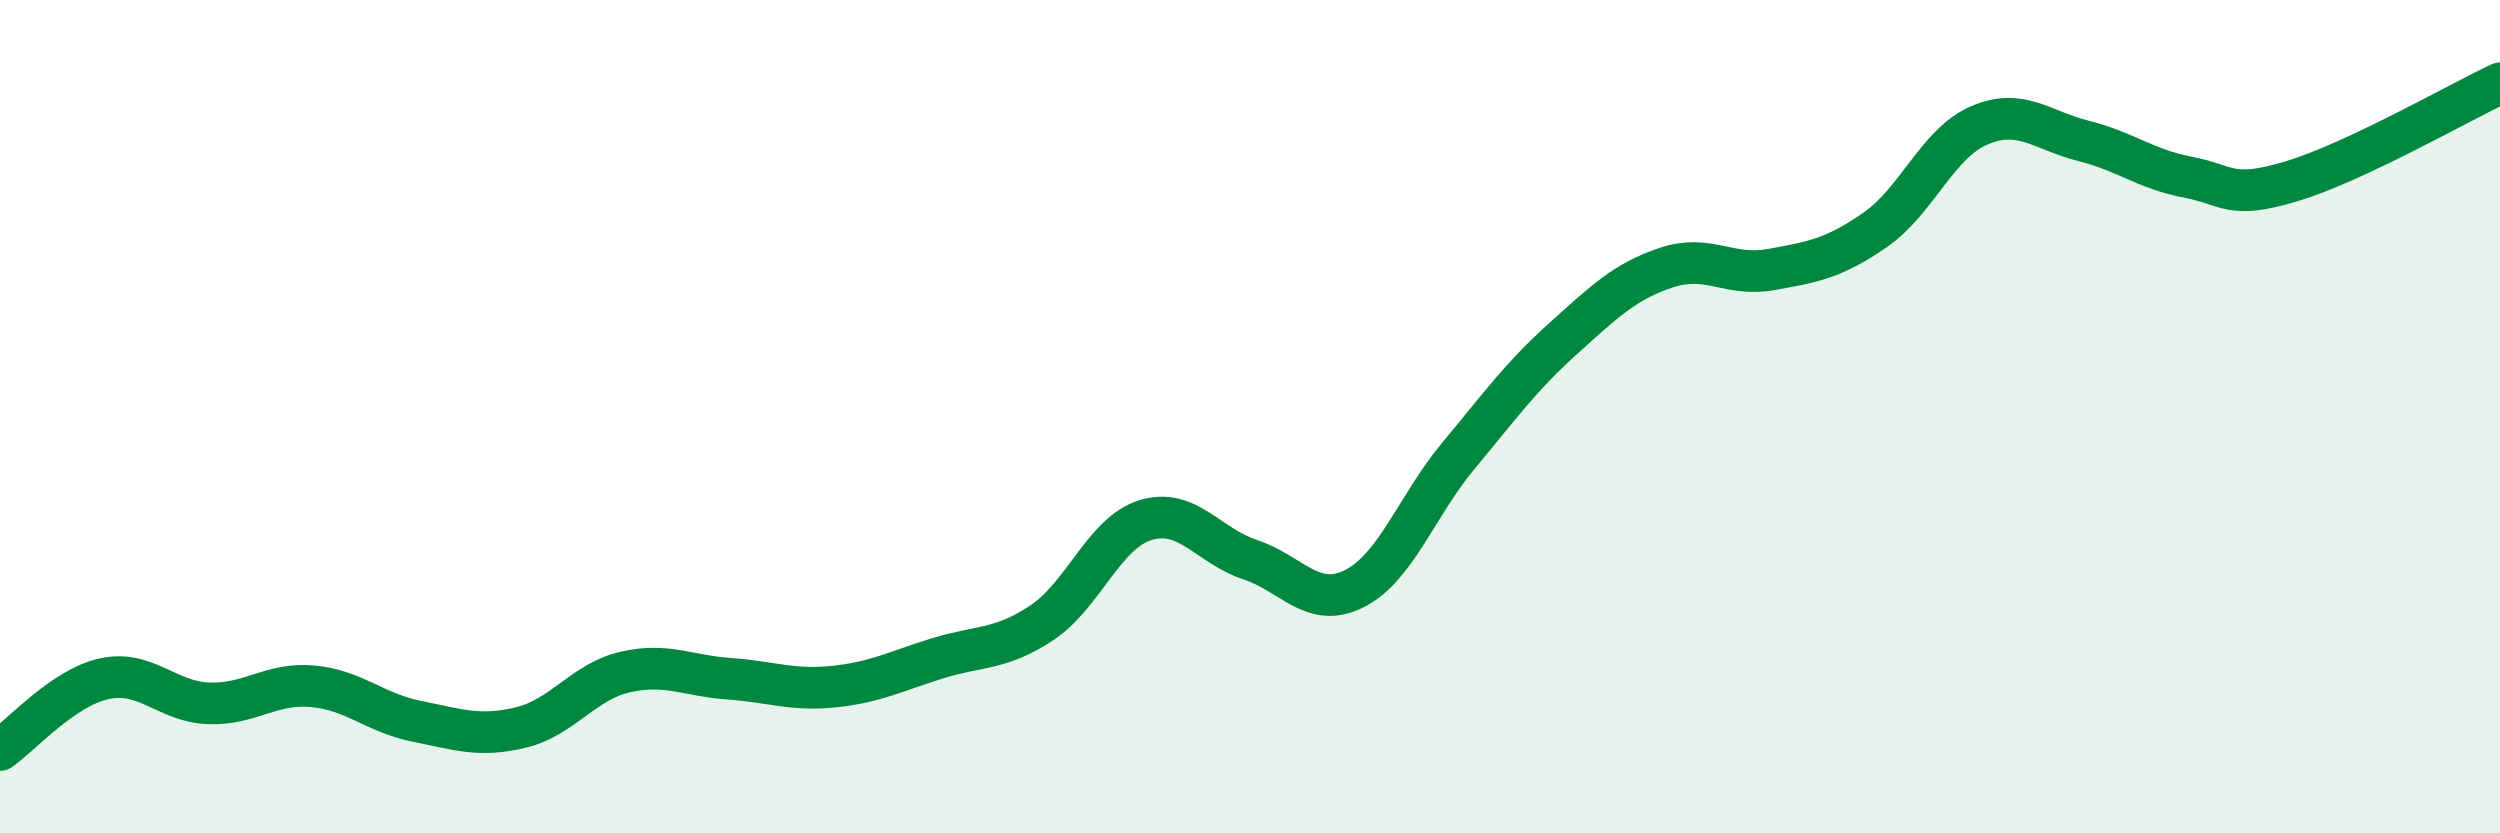
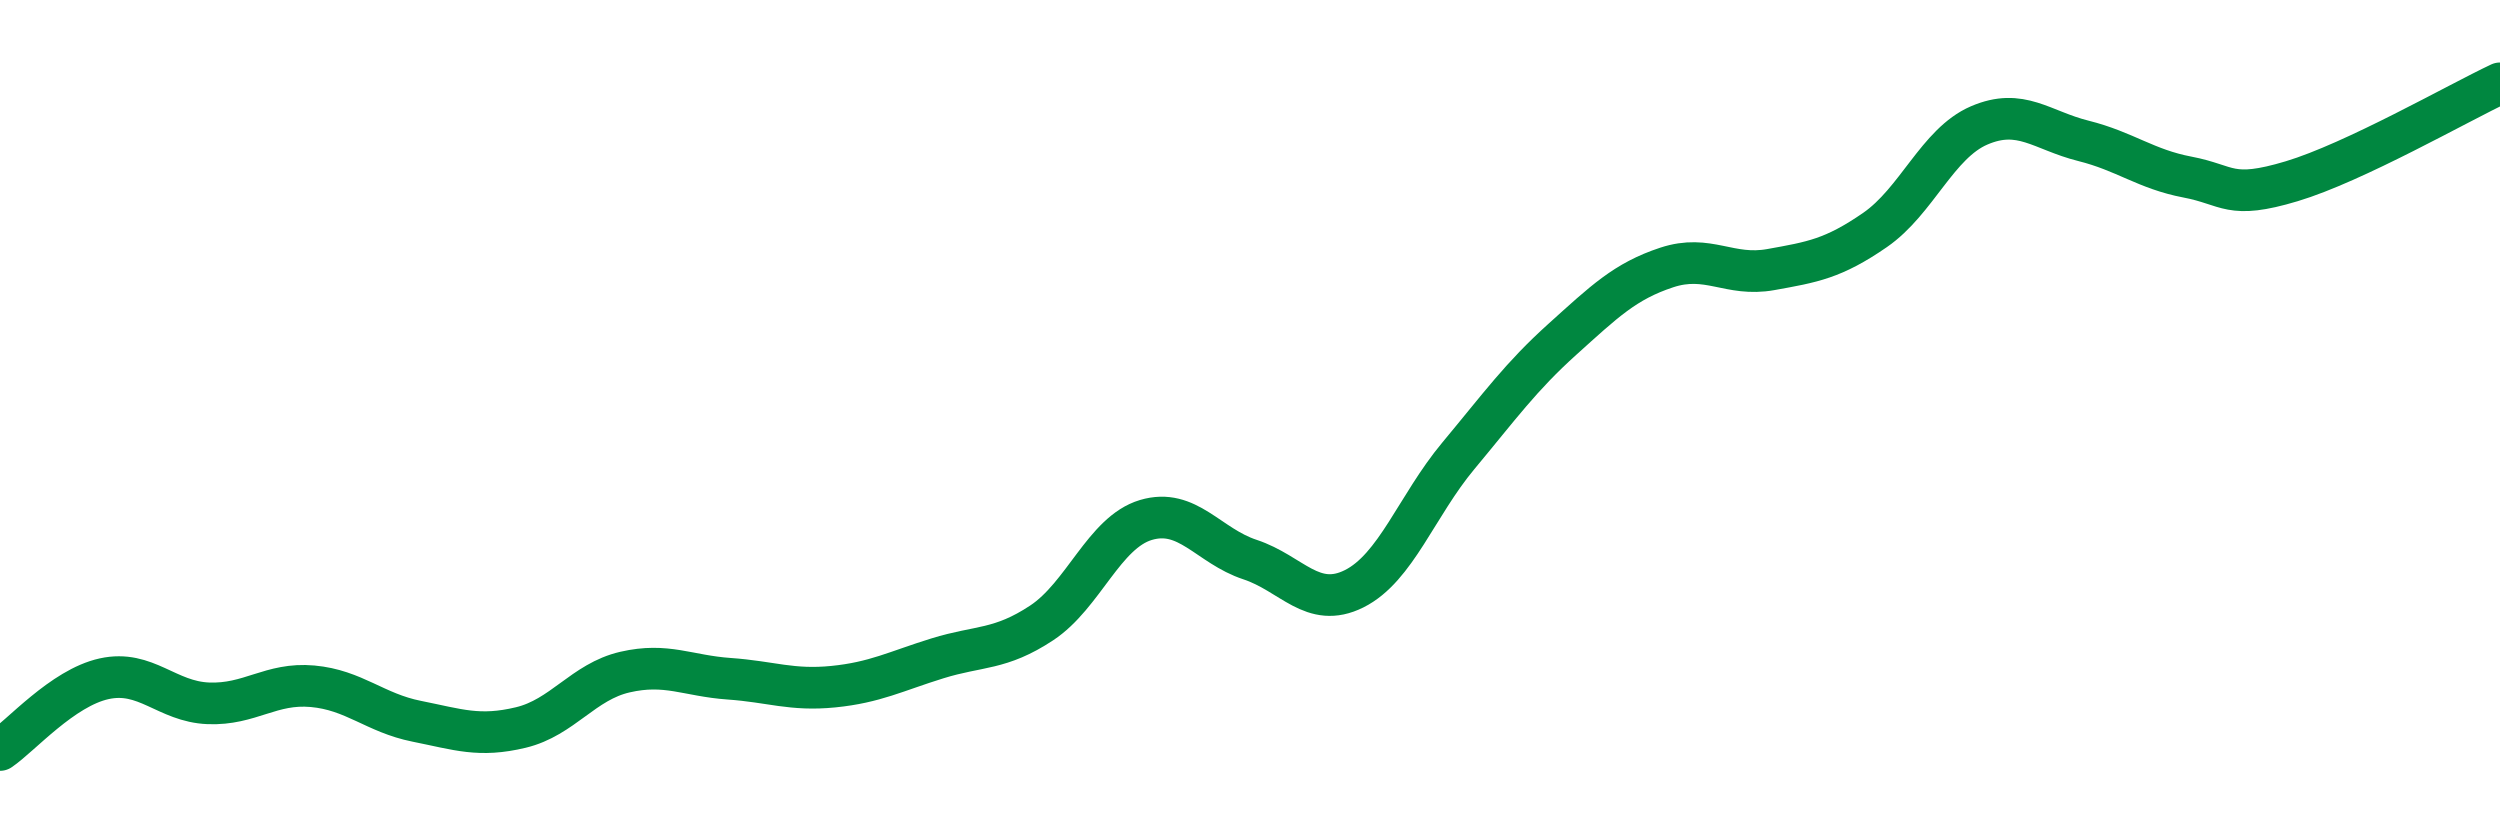
<svg xmlns="http://www.w3.org/2000/svg" width="60" height="20" viewBox="0 0 60 20">
-   <path d="M 0,18 C 0.5,17.66 1.5,16.51 2.5,16.29 C 3.5,16.07 4,16.84 5,16.88 C 6,16.92 6.5,16.38 7.5,16.47 C 8.5,16.56 9,17.11 10,17.31 C 11,17.51 11.5,17.7 12.5,17.46 C 13.5,17.22 14,16.36 15,16.13 C 16,15.9 16.5,16.22 17.5,16.29 C 18.5,16.36 19,16.58 20,16.48 C 21,16.38 21.5,16.11 22.5,15.8 C 23.5,15.49 24,15.61 25,14.95 C 26,14.29 26.5,12.78 27.5,12.48 C 28.5,12.18 29,13.1 30,13.43 C 31,13.76 31.5,14.63 32.5,14.13 C 33.5,13.63 34,12.14 35,10.94 C 36,9.74 36.5,9.04 37.5,8.14 C 38.5,7.24 39,6.75 40,6.42 C 41,6.09 41.5,6.65 42.5,6.47 C 43.5,6.29 44,6.21 45,5.52 C 46,4.83 46.5,3.44 47.5,3.01 C 48.5,2.58 49,3.13 50,3.38 C 51,3.63 51.5,4.06 52.5,4.25 C 53.5,4.44 53.5,4.8 55,4.35 C 56.5,3.9 59,2.47 60,2L60 20L0 20Z" fill="#008740" opacity="0.1" stroke-linecap="round" stroke-linejoin="round" />
  <path d="M 0,18 C 0.5,17.66 1.5,16.51 2.5,16.29 C 3.5,16.07 4,16.84 5,16.88 C 6,16.92 6.5,16.38 7.5,16.47 C 8.5,16.56 9,17.11 10,17.31 C 11,17.51 11.5,17.7 12.5,17.46 C 13.5,17.22 14,16.36 15,16.13 C 16,15.9 16.5,16.22 17.5,16.29 C 18.5,16.36 19,16.58 20,16.48 C 21,16.38 21.5,16.11 22.5,15.8 C 23.5,15.49 24,15.61 25,14.95 C 26,14.29 26.5,12.78 27.5,12.48 C 28.5,12.18 29,13.1 30,13.43 C 31,13.76 31.5,14.63 32.5,14.13 C 33.5,13.63 34,12.14 35,10.94 C 36,9.74 36.5,9.04 37.5,8.14 C 38.5,7.24 39,6.75 40,6.42 C 41,6.09 41.5,6.65 42.5,6.47 C 43.5,6.29 44,6.21 45,5.52 C 46,4.83 46.5,3.44 47.5,3.01 C 48.5,2.58 49,3.13 50,3.38 C 51,3.63 51.5,4.06 52.5,4.25 C 53.5,4.44 53.5,4.8 55,4.35 C 56.5,3.9 59,2.47 60,2" stroke="#008740" stroke-width="1" fill="none" stroke-linecap="round" stroke-linejoin="round" />
</svg>